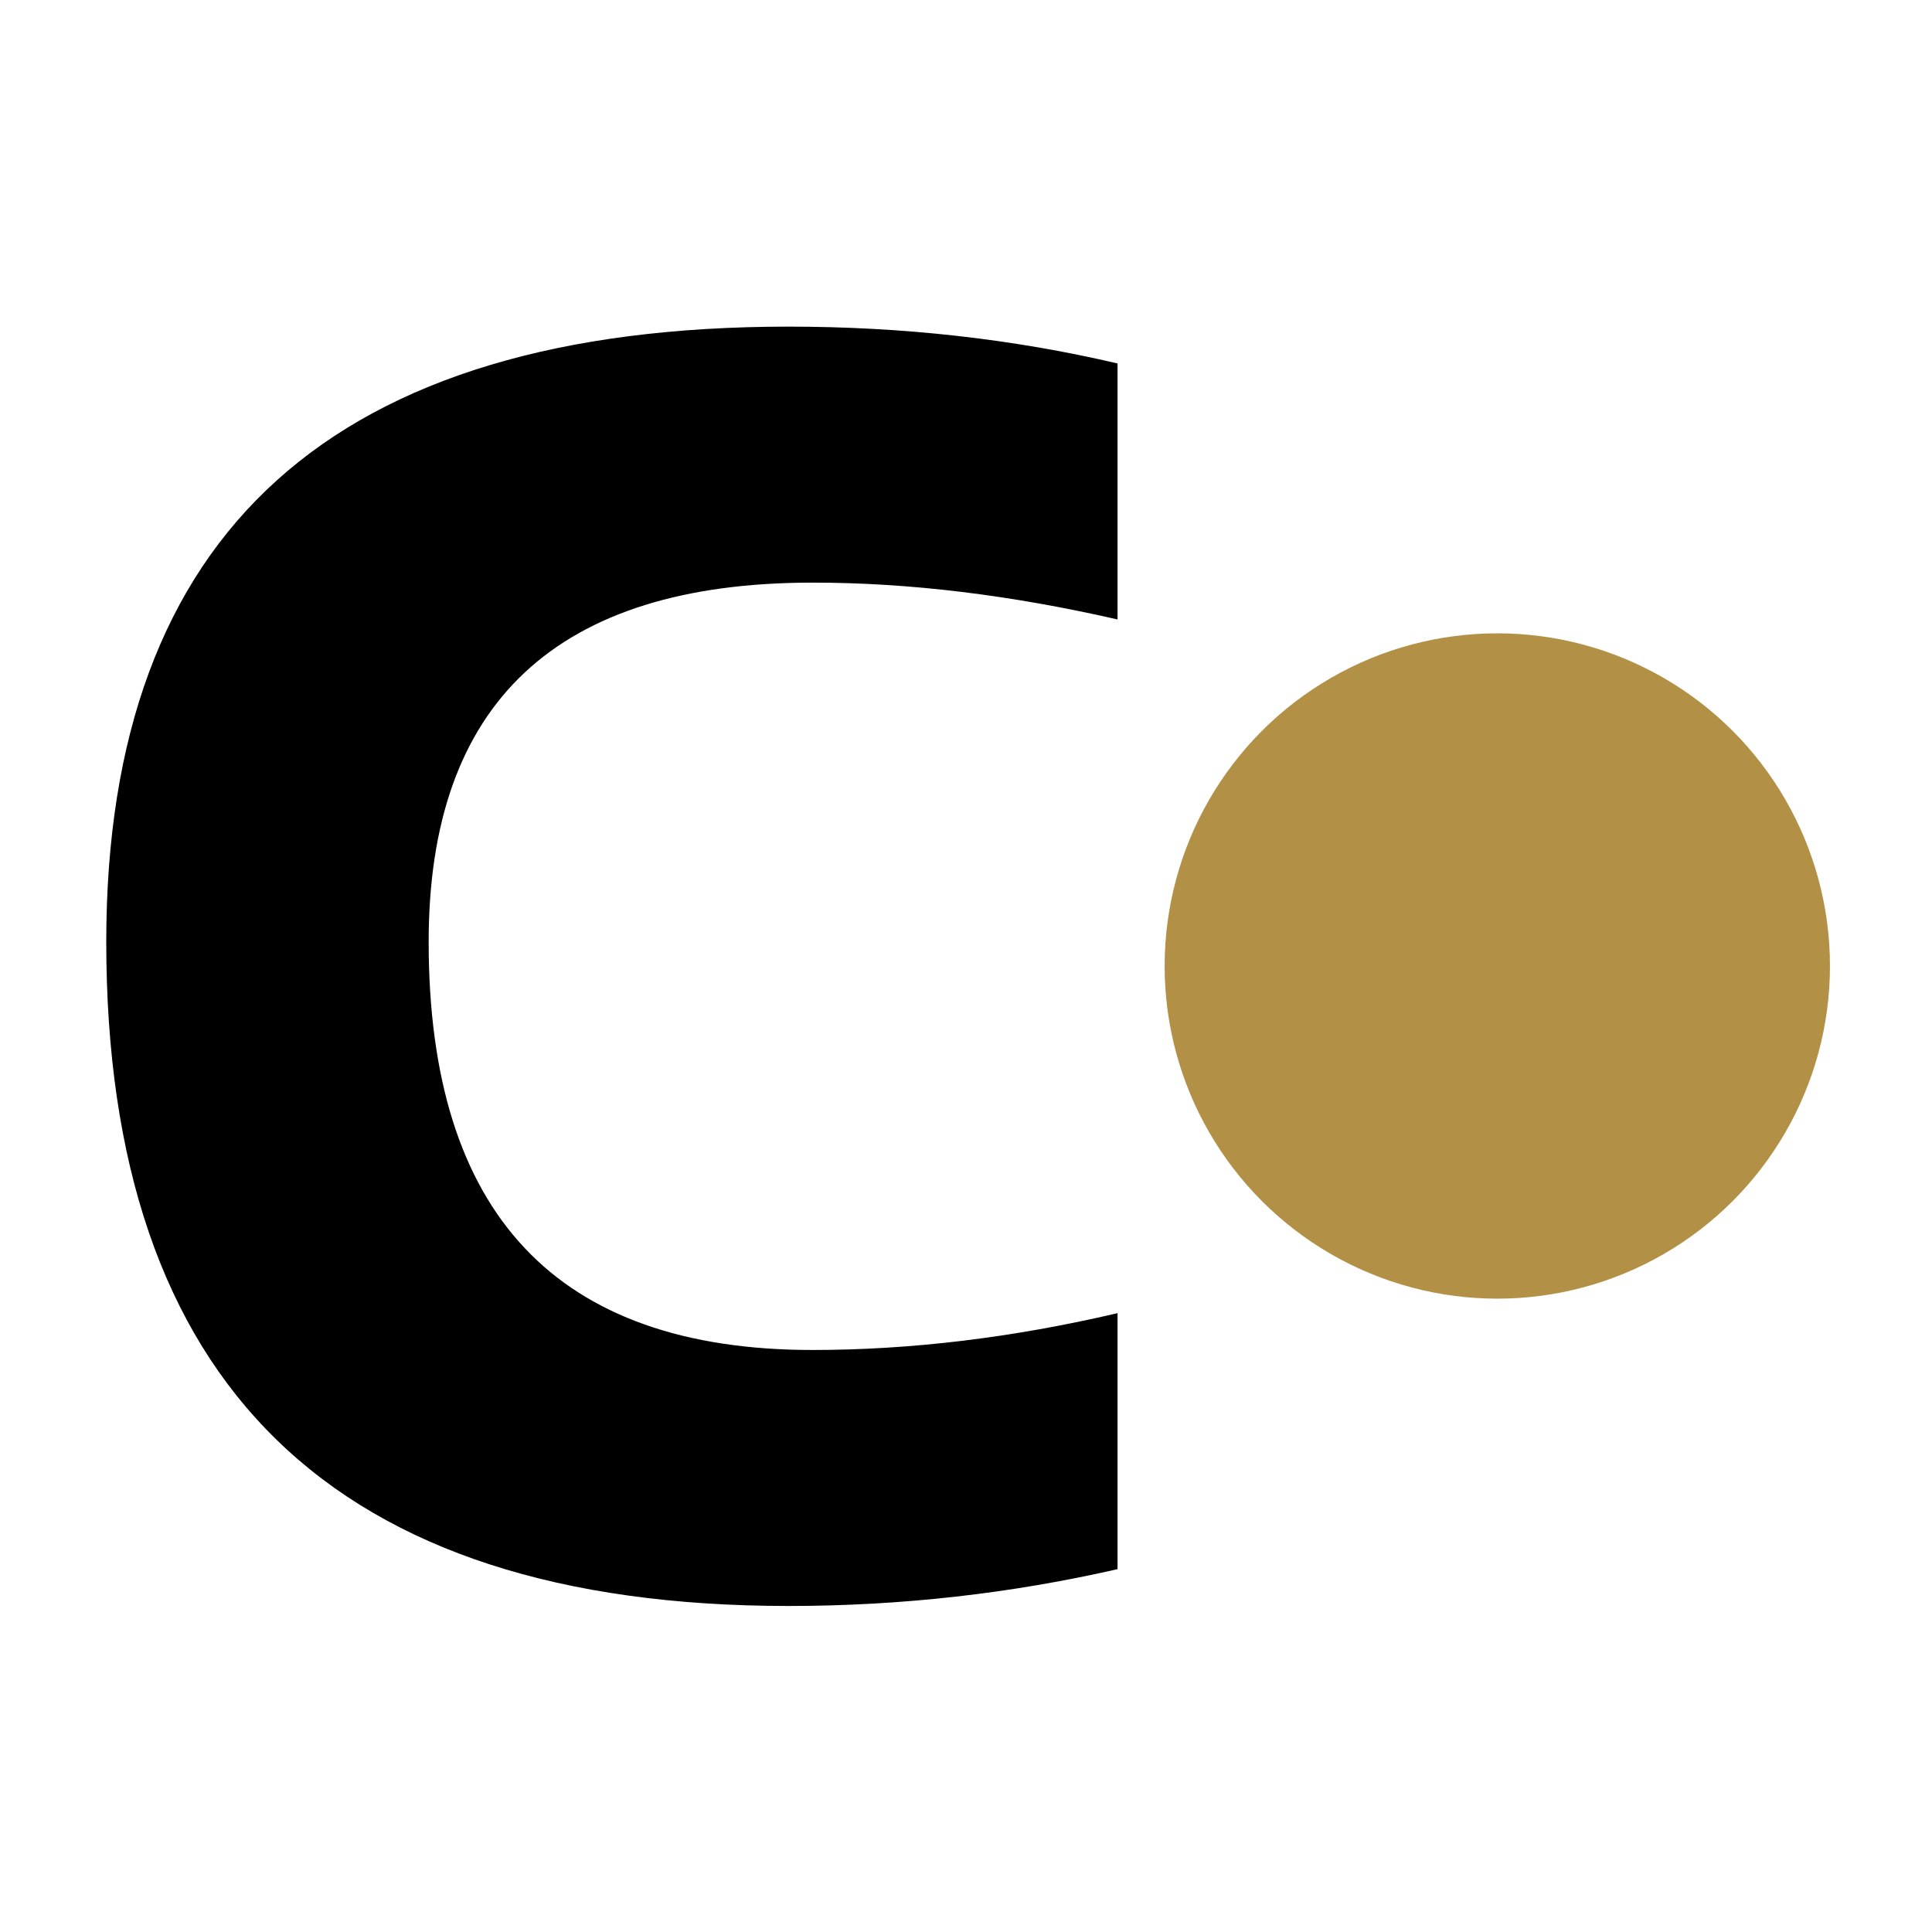
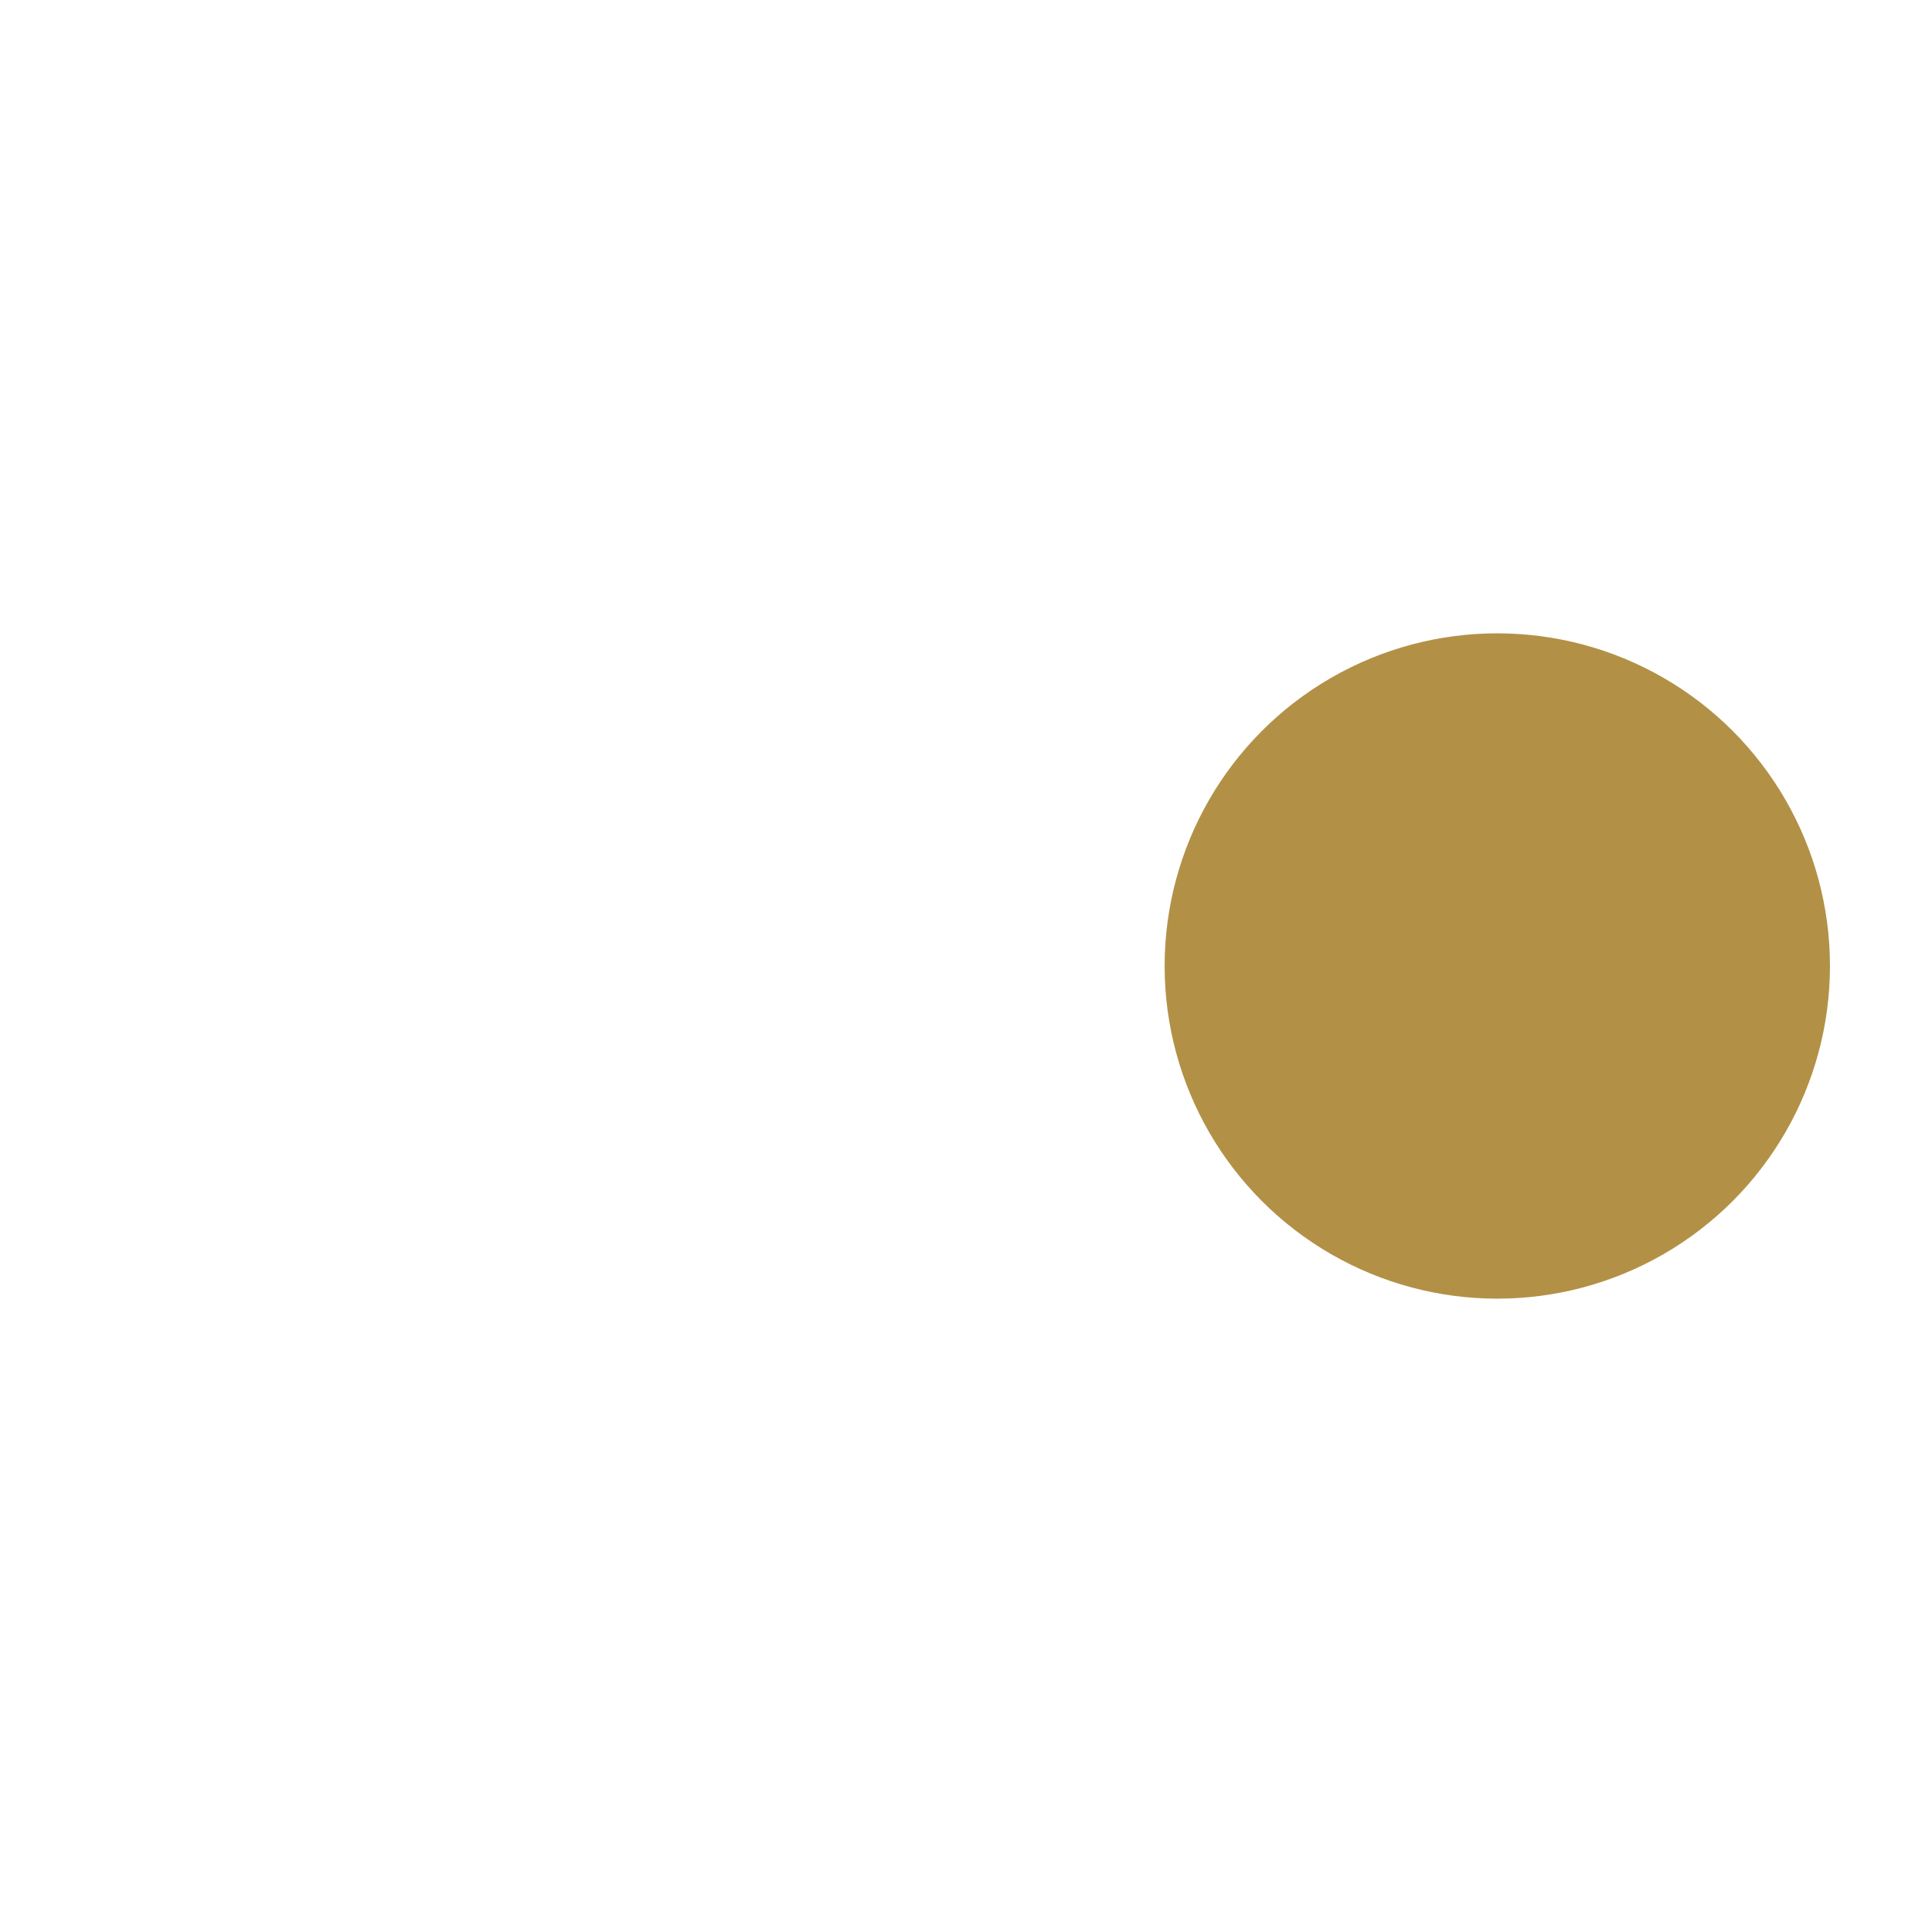
<svg xmlns="http://www.w3.org/2000/svg" id="Laag_1" viewBox="0 0 32 32">
  <rect width="32" height="32" style="fill:#fff;" />
-   <path d="M18.51,25.99c-1.75,.4-3.57,.61-5.45,.61-7.54,0-11.3-3.67-11.3-11,0-6.8,3.77-10.19,11.3-10.19,1.88,0,3.7,.2,5.45,.61v4.24c-1.75-.4-3.43-.61-5.05-.61-4.24,0-6.36,1.99-6.36,5.95,0,4.51,2.12,6.76,6.36,6.76,1.61,0,3.3-.2,5.05-.61v4.24Z" />
  <circle cx="24.8" cy="16" r="5.51" style="fill:#b29146;" />
</svg>